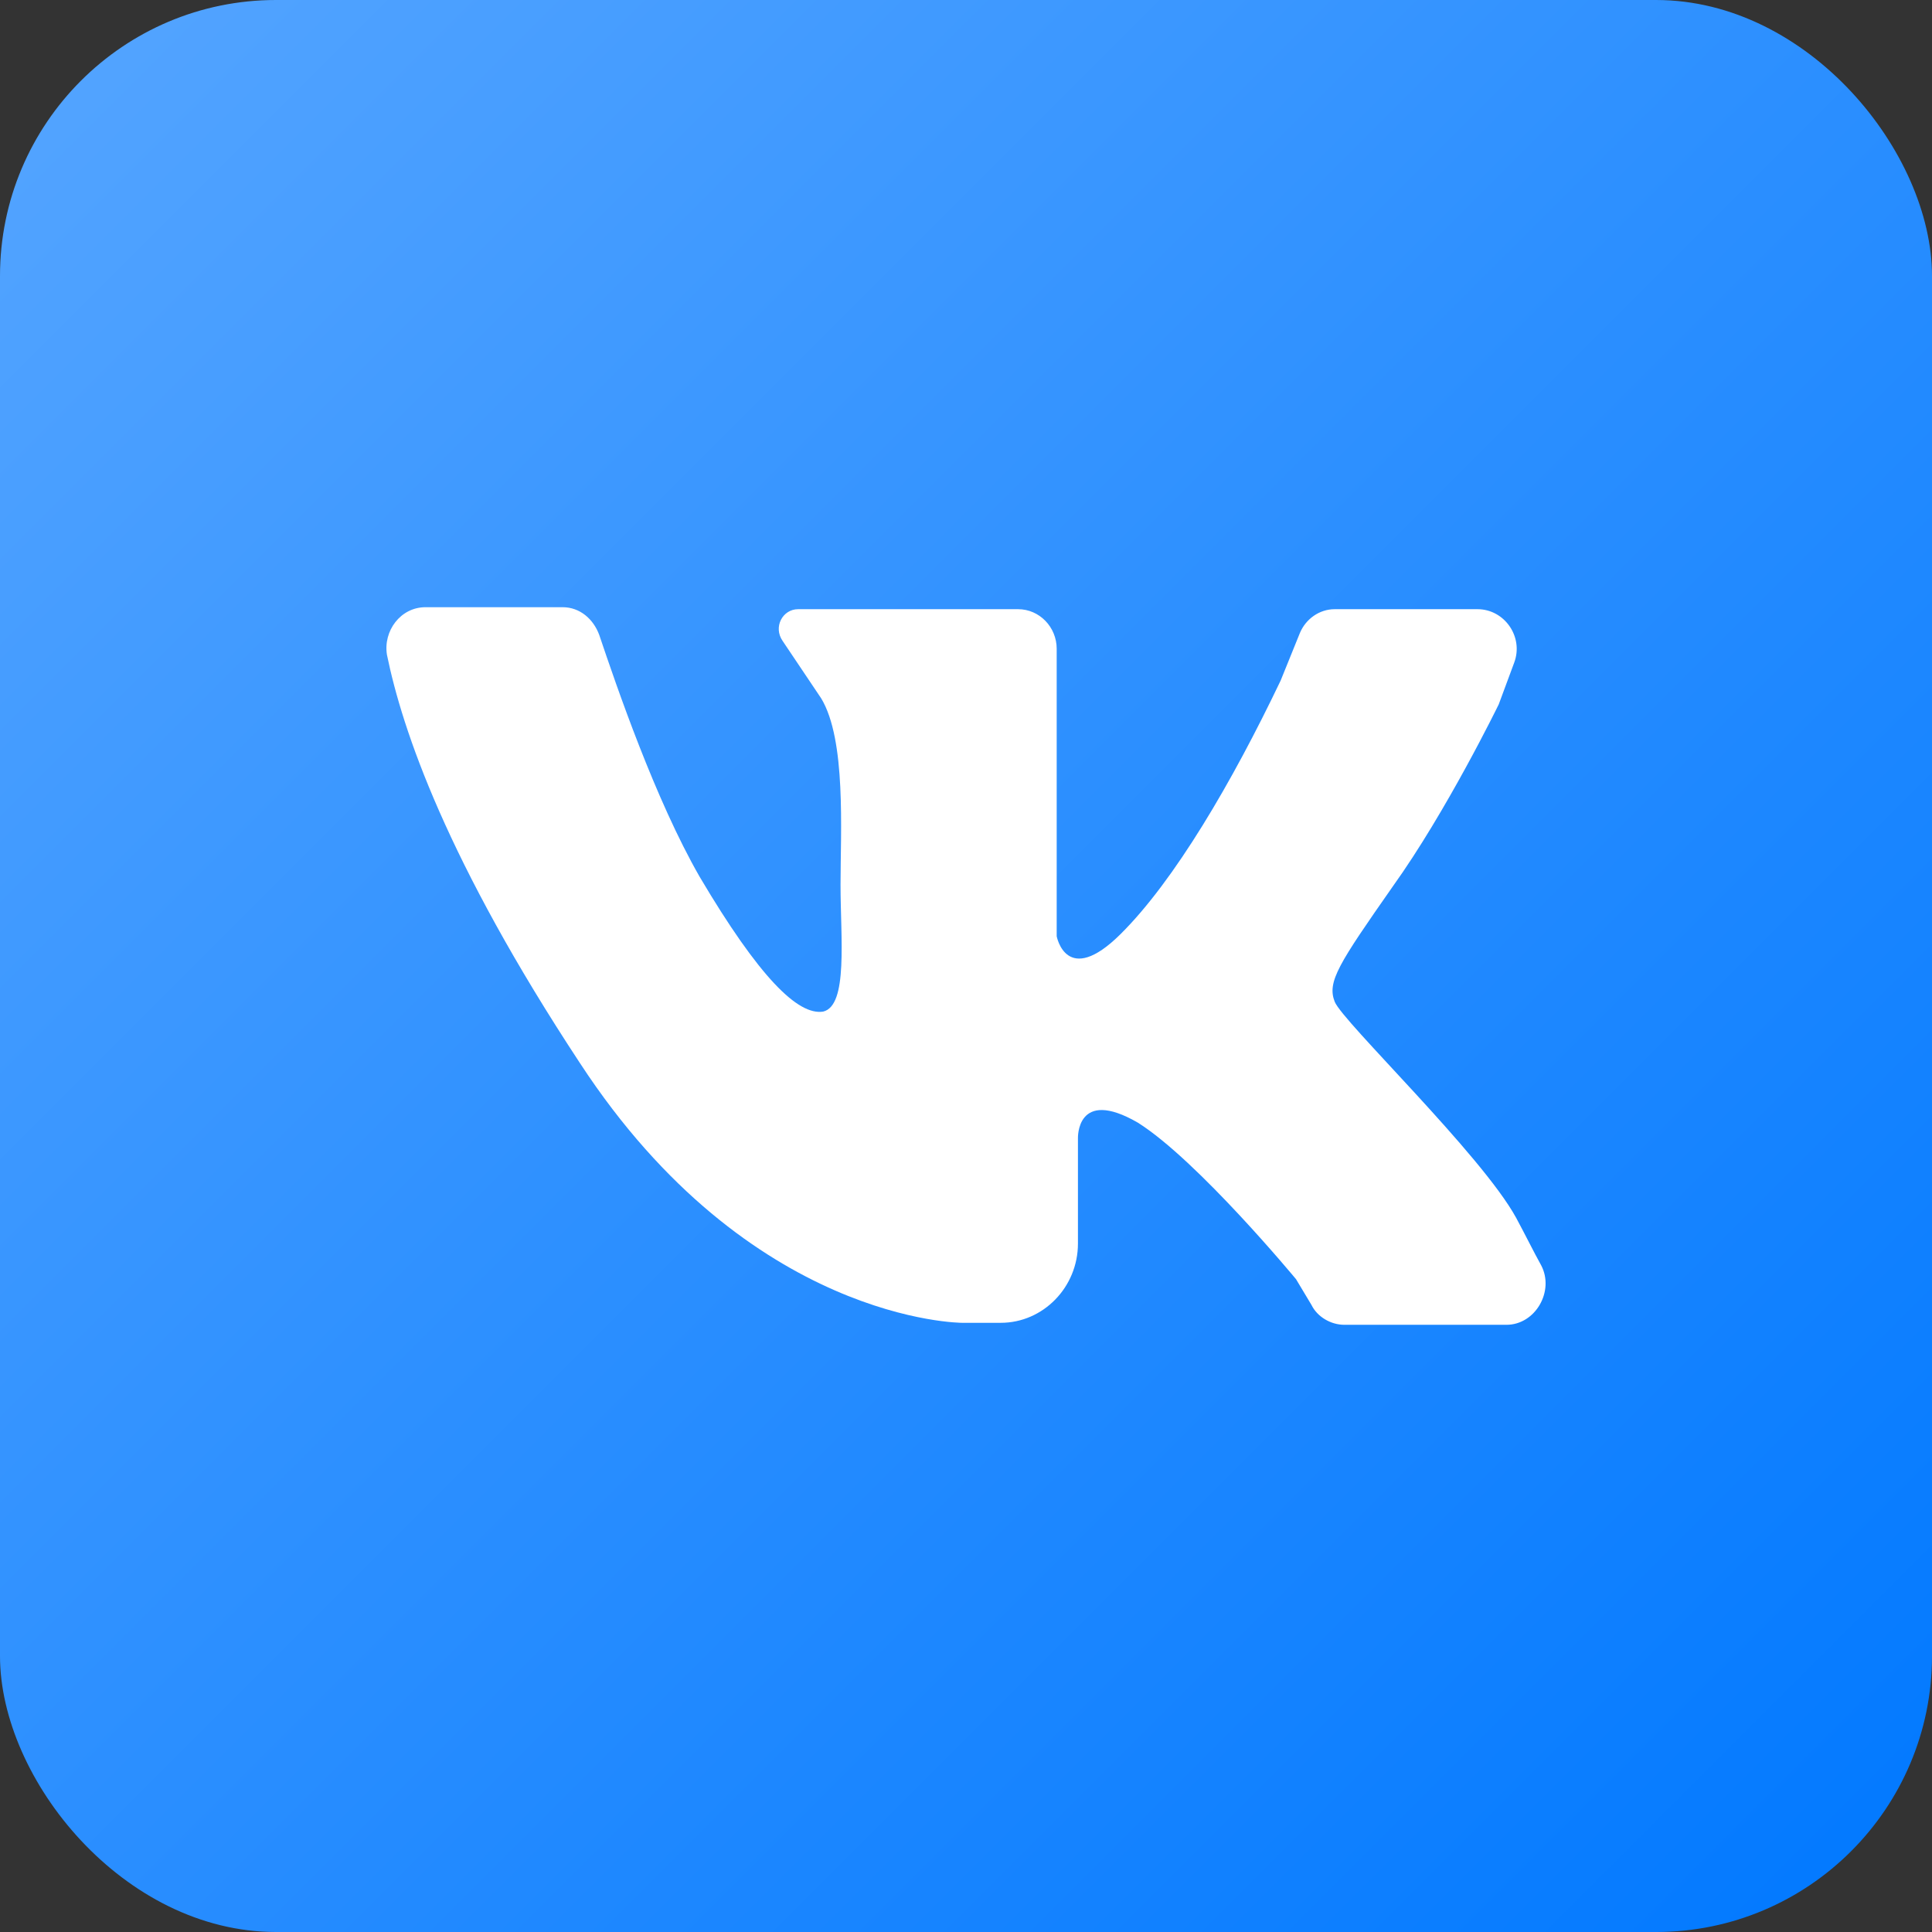
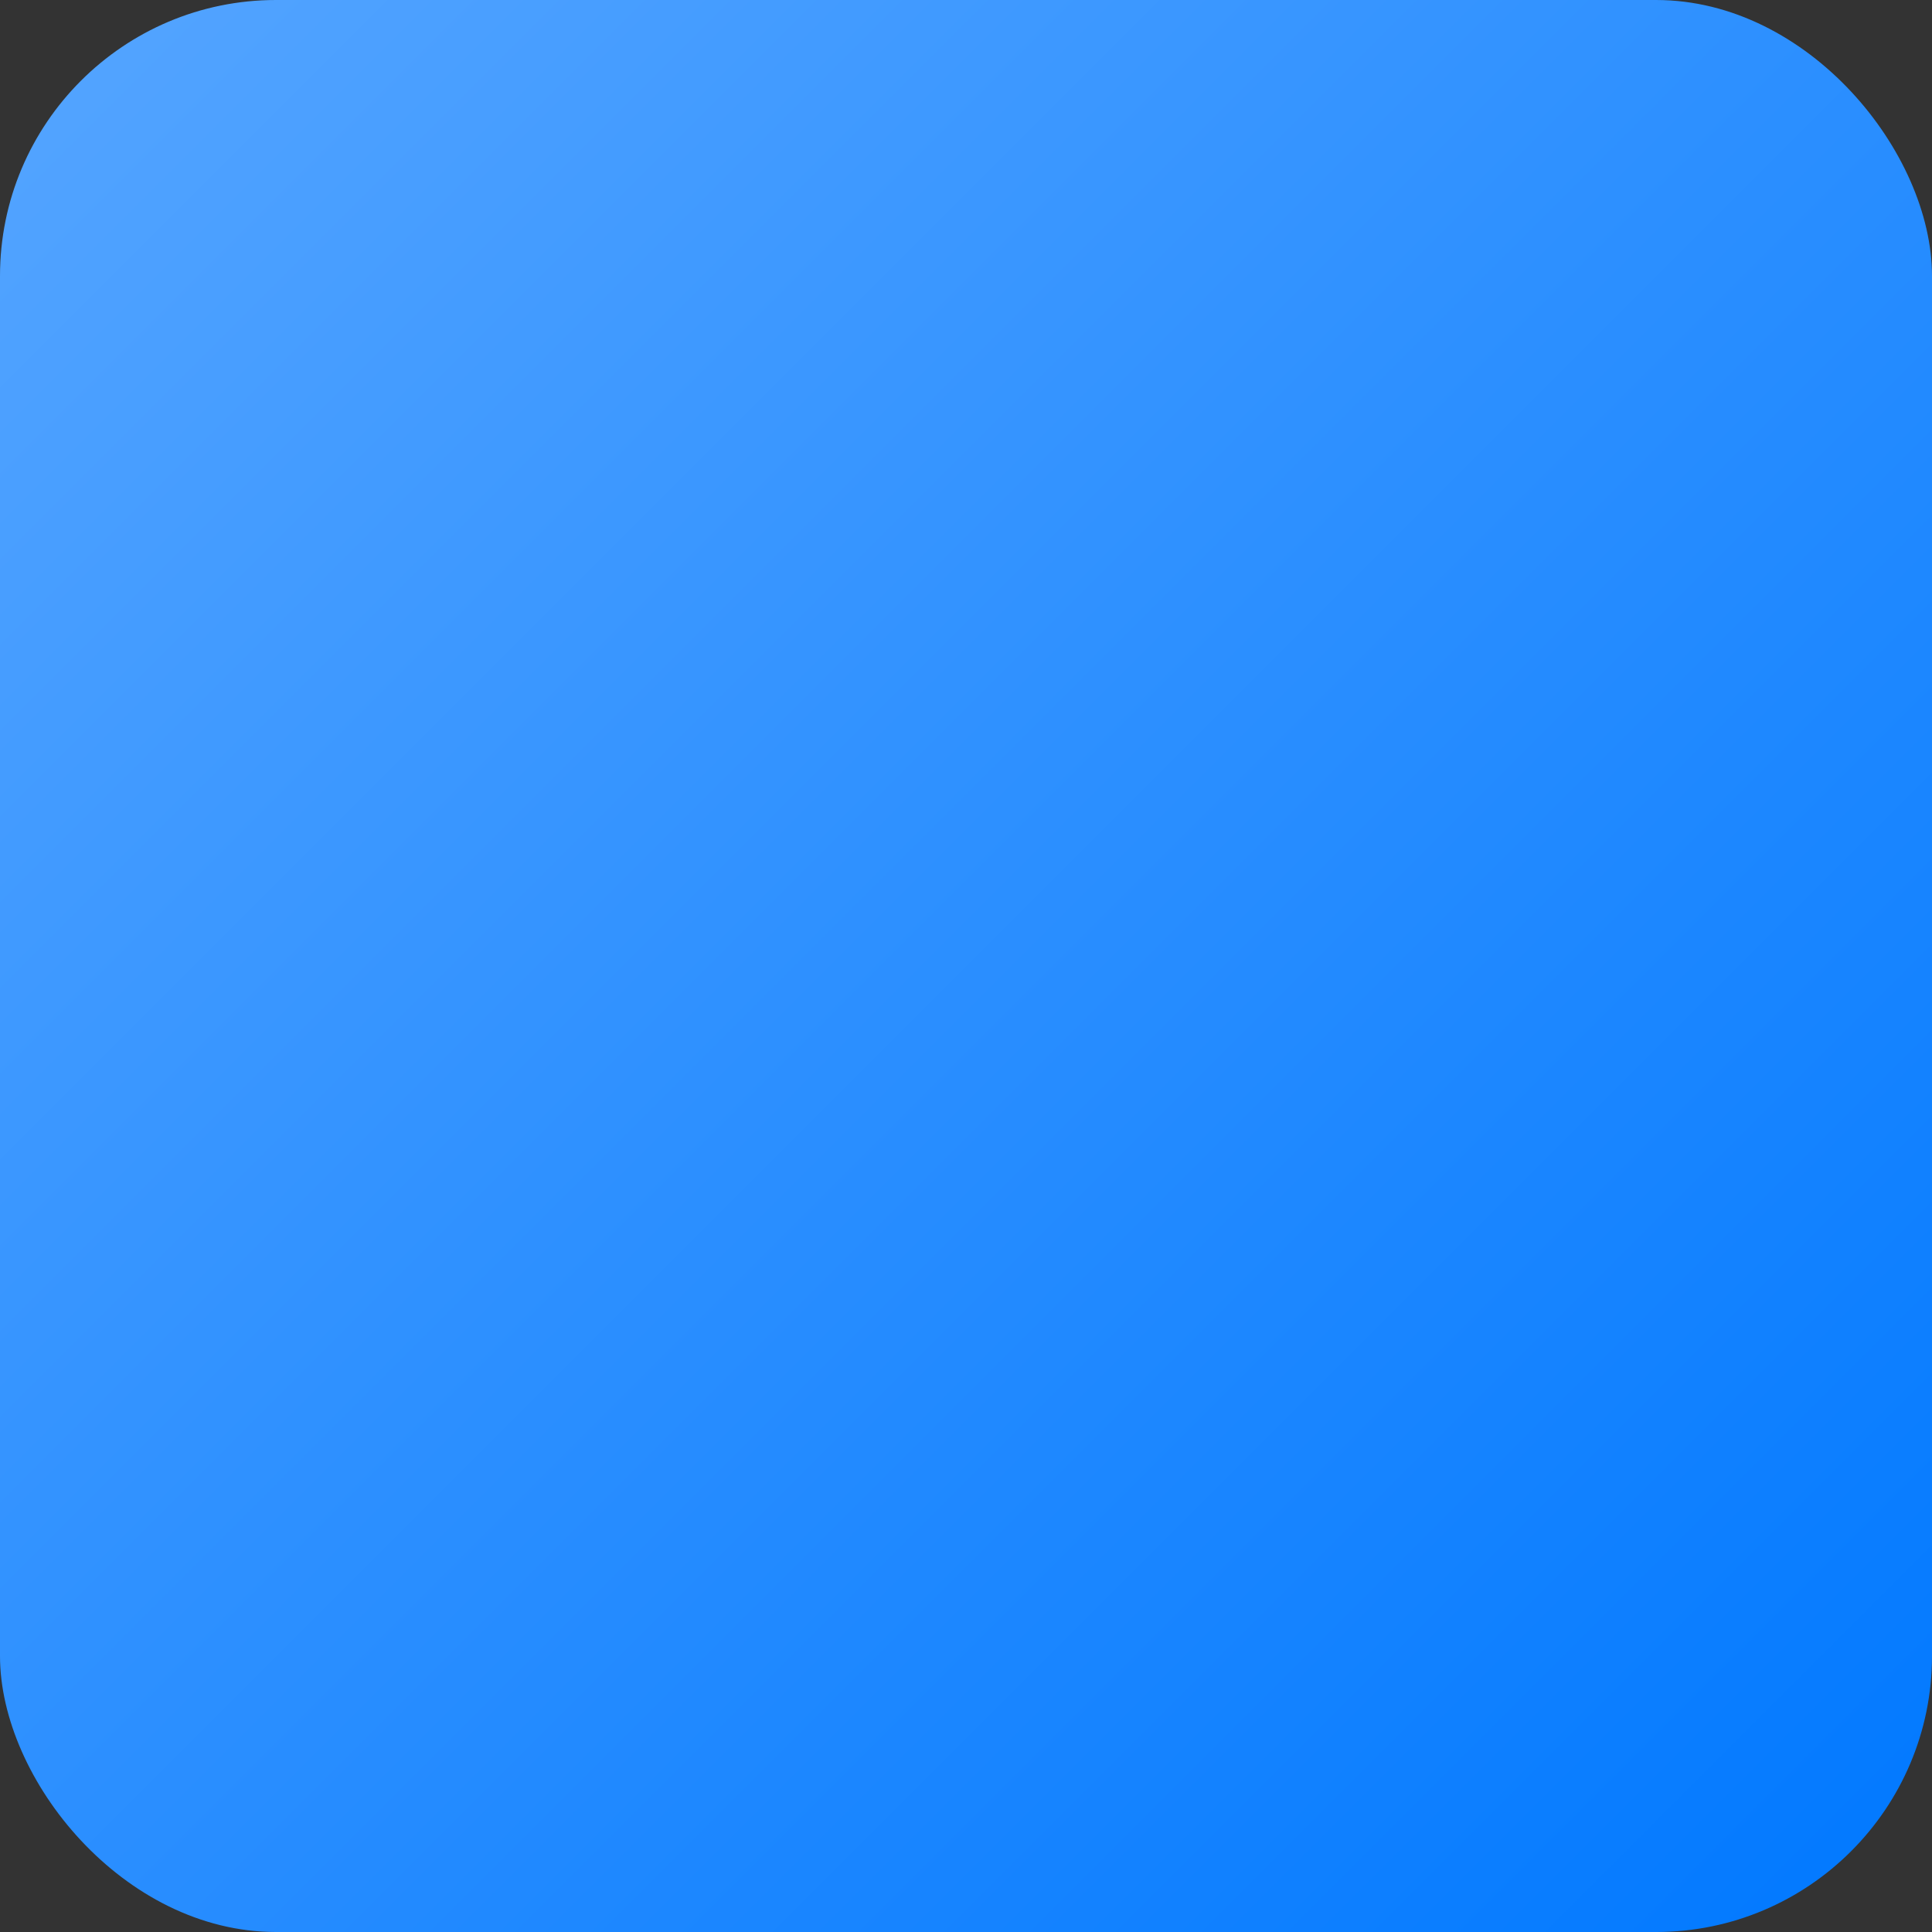
<svg xmlns="http://www.w3.org/2000/svg" width="35" height="35" viewBox="0 0 35 35" fill="none">
  <rect x="0" y="0" width="35" height="35" fill="#333333" stroke="none" />
  <rect width="35" height="35" rx="5" fill="url(#paint0_linear_5301_1994)" />
-   <path d="M7.709 11C8.443 11 9.562 11 10.192 11C10.507 11 10.751 11.216 10.856 11.503C11.171 12.437 11.87 14.483 12.675 15.884C13.758 17.715 14.458 18.398 14.912 18.326C15.367 18.218 15.227 16.997 15.227 16.028C15.227 15.058 15.332 13.406 14.877 12.652L14.178 11.611C14.003 11.359 14.178 11.036 14.458 11.036H18.444C18.829 11.036 19.143 11.359 19.143 11.754V16.961C19.143 16.961 19.318 17.895 20.297 16.925C21.276 15.956 22.326 14.16 23.2 12.329L23.549 11.467C23.654 11.216 23.899 11.036 24.179 11.036H26.766C27.256 11.036 27.606 11.539 27.431 12.005L27.151 12.76C27.151 12.76 26.207 14.699 25.228 16.064C24.249 17.464 24.039 17.787 24.179 18.146C24.319 18.506 26.836 20.912 27.466 22.061C27.64 22.384 27.78 22.671 27.92 22.923C28.165 23.39 27.815 24 27.291 24H24.354C24.109 24 23.864 23.856 23.759 23.641L23.479 23.174C23.479 23.174 21.696 21.019 20.612 20.337C19.493 19.691 19.528 20.624 19.528 20.624V22.528C19.528 23.318 18.899 23.964 18.129 23.964H17.43C17.43 23.964 13.584 23.964 10.507 19.26C8.094 15.597 7.289 13.226 7.01 11.862C6.94 11.431 7.255 11 7.709 11Z" fill="white" />
  <defs>
    <linearGradient id="paint0_linear_5301_1994" x1="0" y1="0" x2="35" y2="35" gradientUnits="userSpaceOnUse">
      <stop stop-color="#55A5FF" />
      <stop offset="1" stop-color="#0078FF" />
    </linearGradient>
  </defs>
</svg>